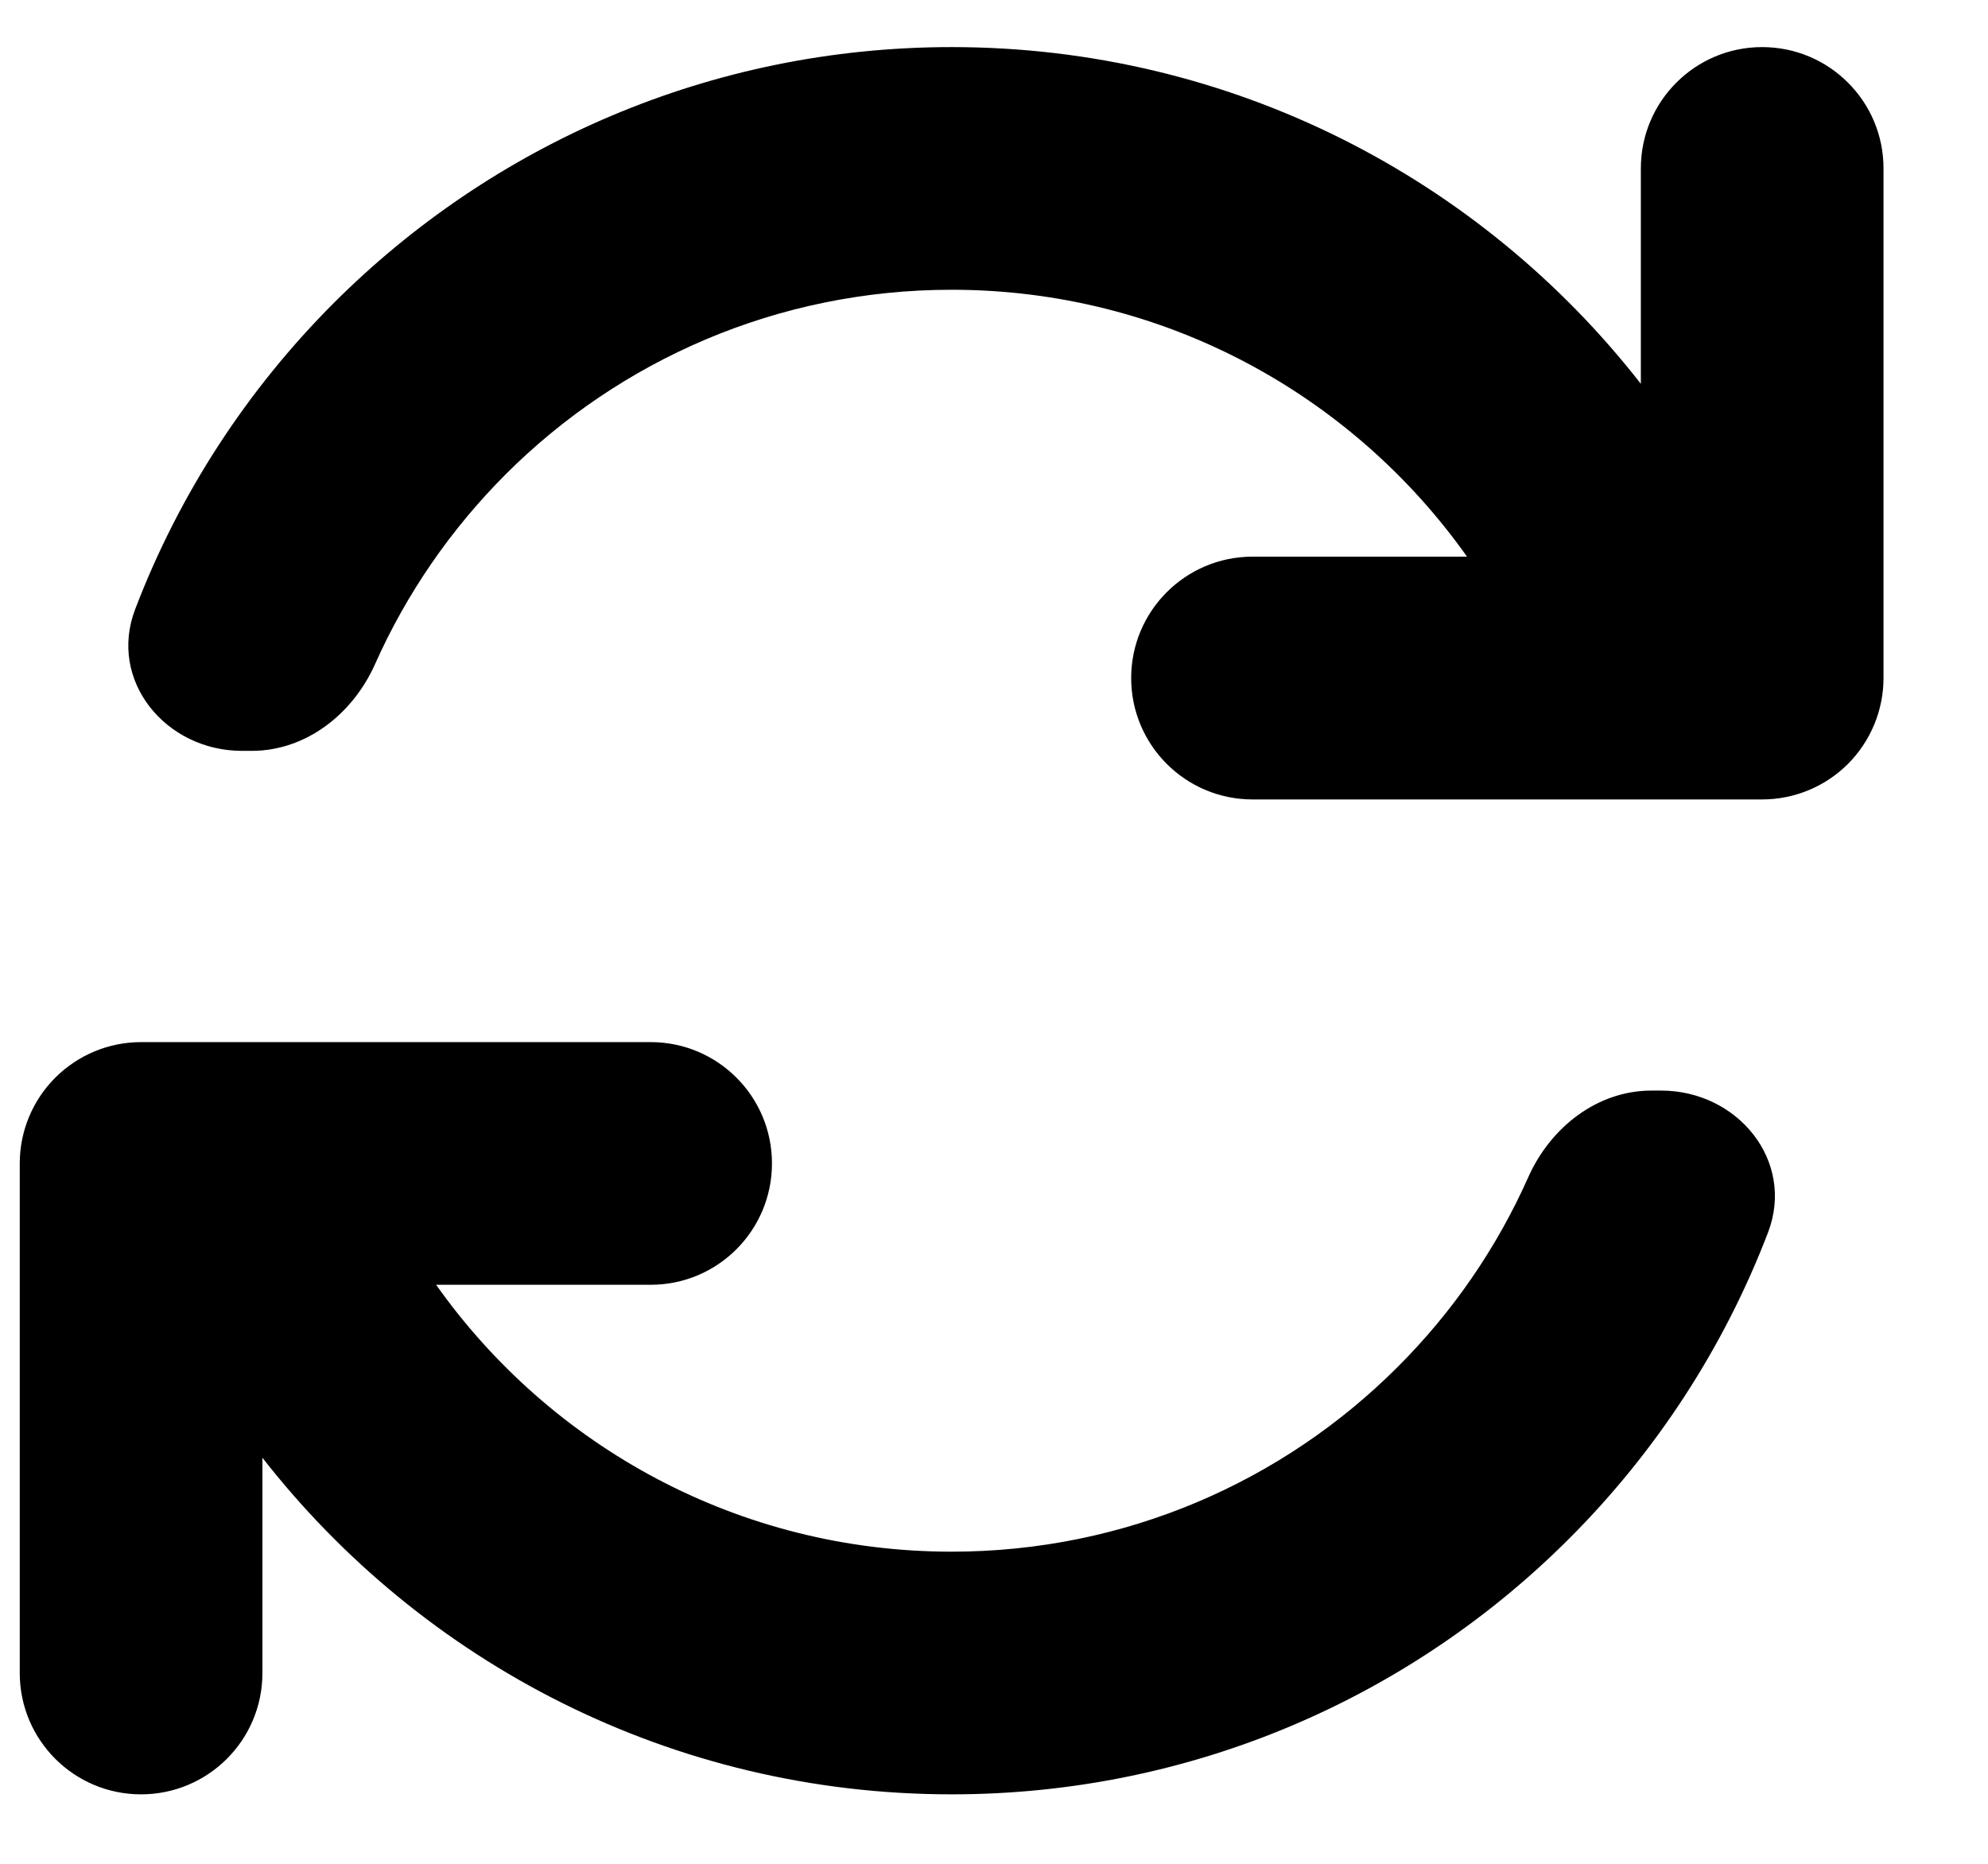
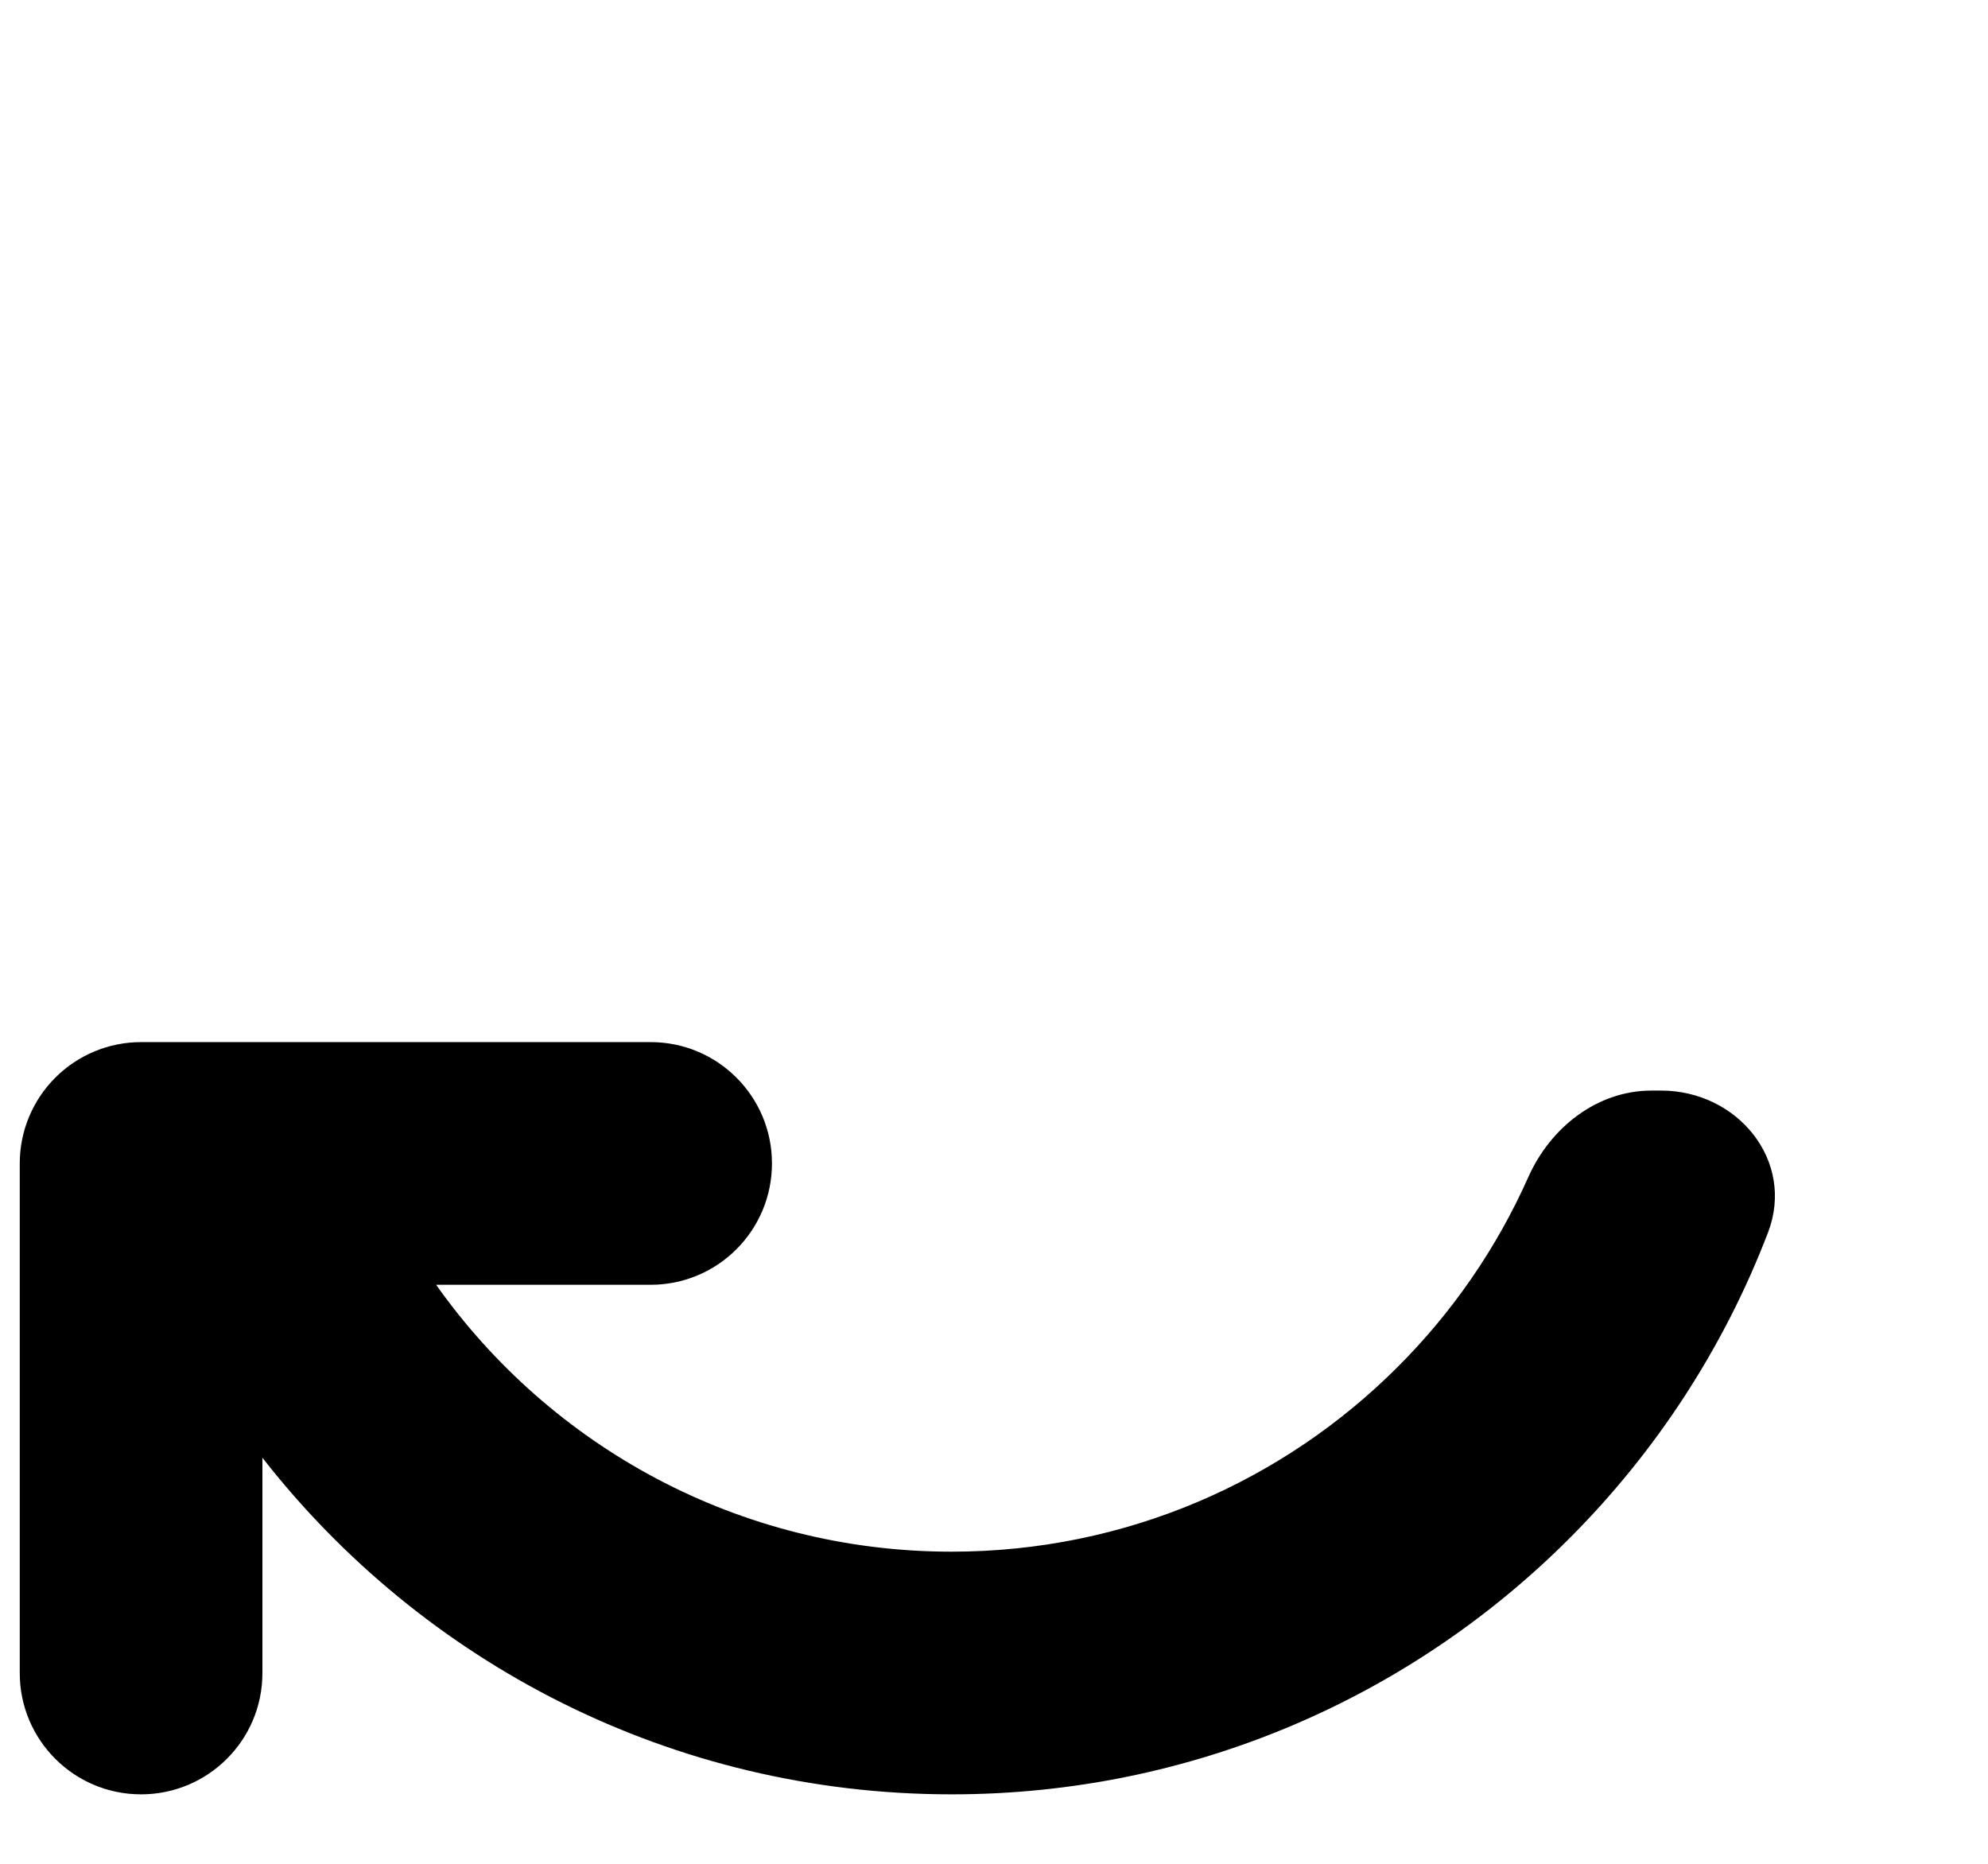
<svg xmlns="http://www.w3.org/2000/svg" width="16" height="15" viewBox="0 0 16 15" fill="none">
-   <path d="M13.206 3.089C11.919 1.439 9.913 0.379 7.659 0.379C5.717 0.379 3.959 1.166 2.687 2.438C1.993 3.132 1.444 3.97 1.088 4.903C0.868 5.477 1.333 6.043 1.948 6.043H2.025C2.464 6.043 2.839 5.746 3.018 5.346C3.273 4.773 3.631 4.257 4.068 3.819C4.987 2.9 6.256 2.332 7.659 2.332C9.372 2.332 10.887 3.181 11.807 4.48H10.081C9.541 4.48 9.104 4.918 9.104 5.457C9.104 5.996 9.541 6.434 10.081 6.434H14.182C14.441 6.434 14.69 6.331 14.873 6.148C15.056 5.964 15.159 5.716 15.159 5.457V1.355C15.159 0.816 14.722 0.379 14.182 0.379C13.643 0.379 13.206 0.816 13.206 1.355V3.089Z" fill="black" />
  <path d="M2.112 11.732V13.465C2.112 14.004 1.675 14.441 1.135 14.441C0.596 14.441 0.159 14.004 0.159 13.465V9.363C0.159 9.104 0.262 8.856 0.445 8.673C0.628 8.49 0.876 8.387 1.135 8.387H5.237C5.776 8.387 6.213 8.824 6.213 9.363C6.213 9.903 5.776 10.34 5.237 10.34H3.51C4.43 11.64 5.945 12.488 7.659 12.488C9.061 12.488 10.331 11.92 11.249 11.001C11.687 10.564 12.045 10.047 12.3 9.474C12.478 9.074 12.854 8.777 13.292 8.777H13.369C13.985 8.777 14.449 9.343 14.23 9.918C13.873 10.851 13.324 11.688 12.63 12.382C11.358 13.655 9.6 14.441 7.659 14.441C5.405 14.441 3.399 13.381 2.112 11.732Z" fill="black" />
</svg>